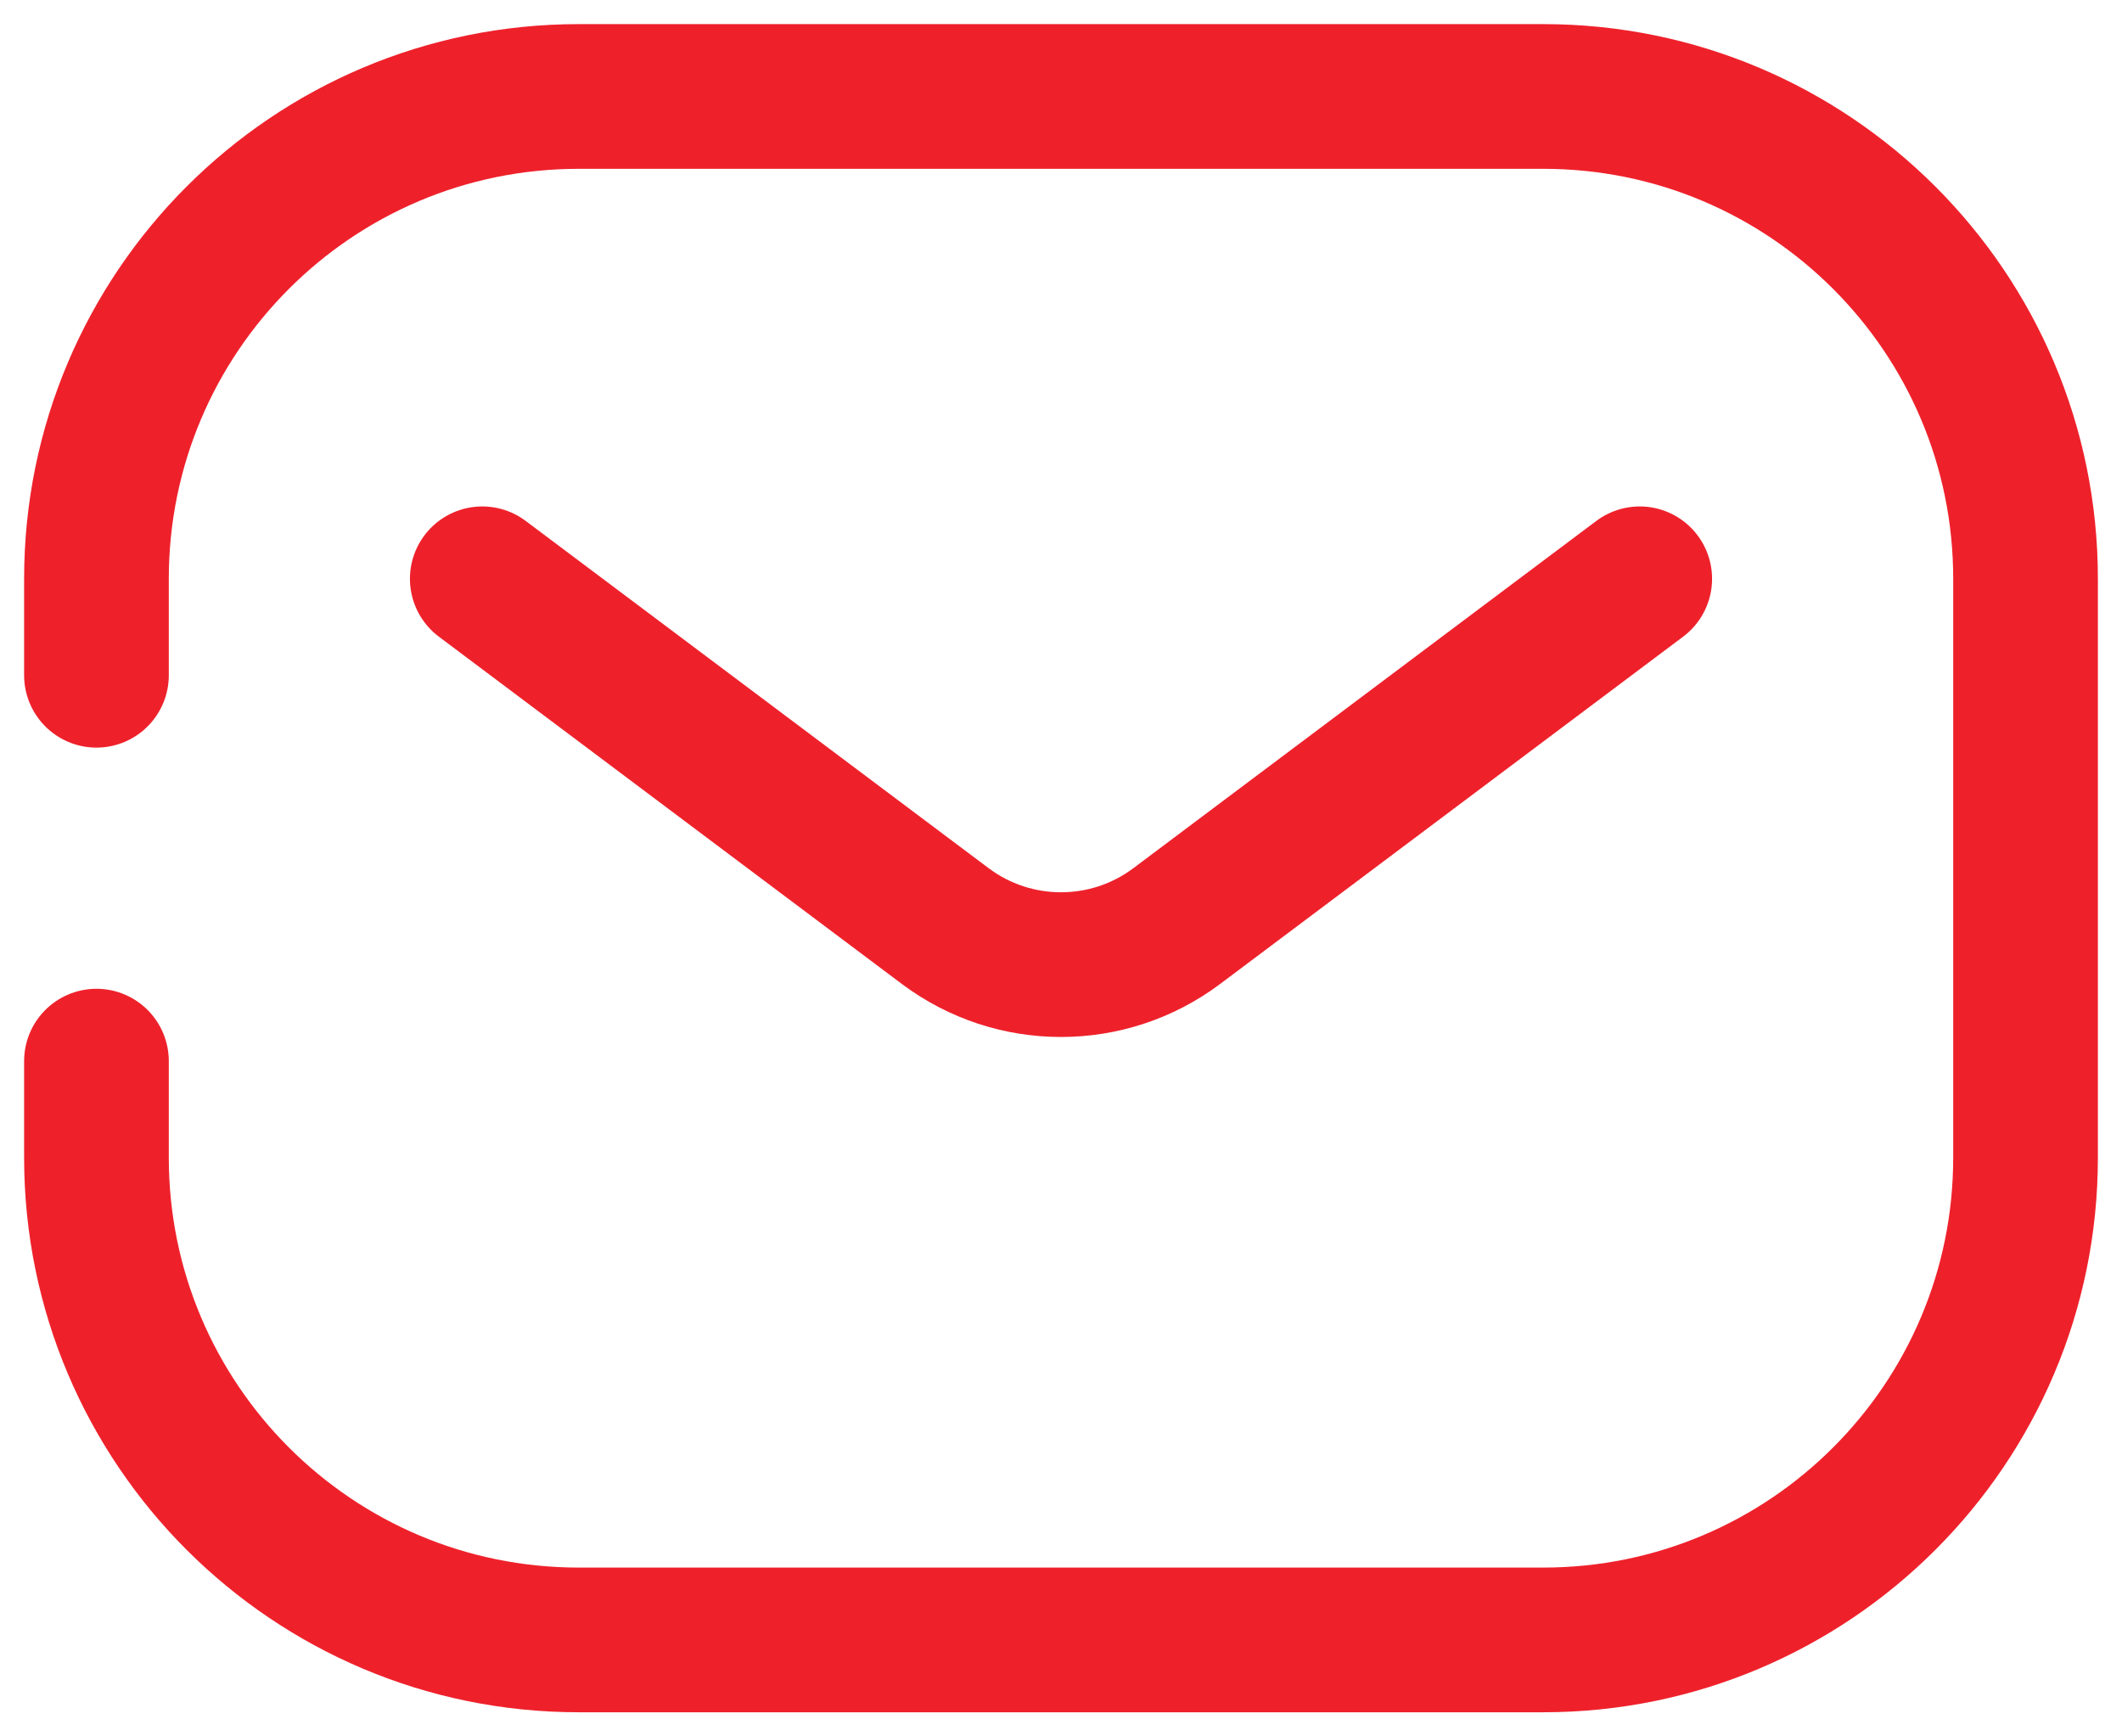
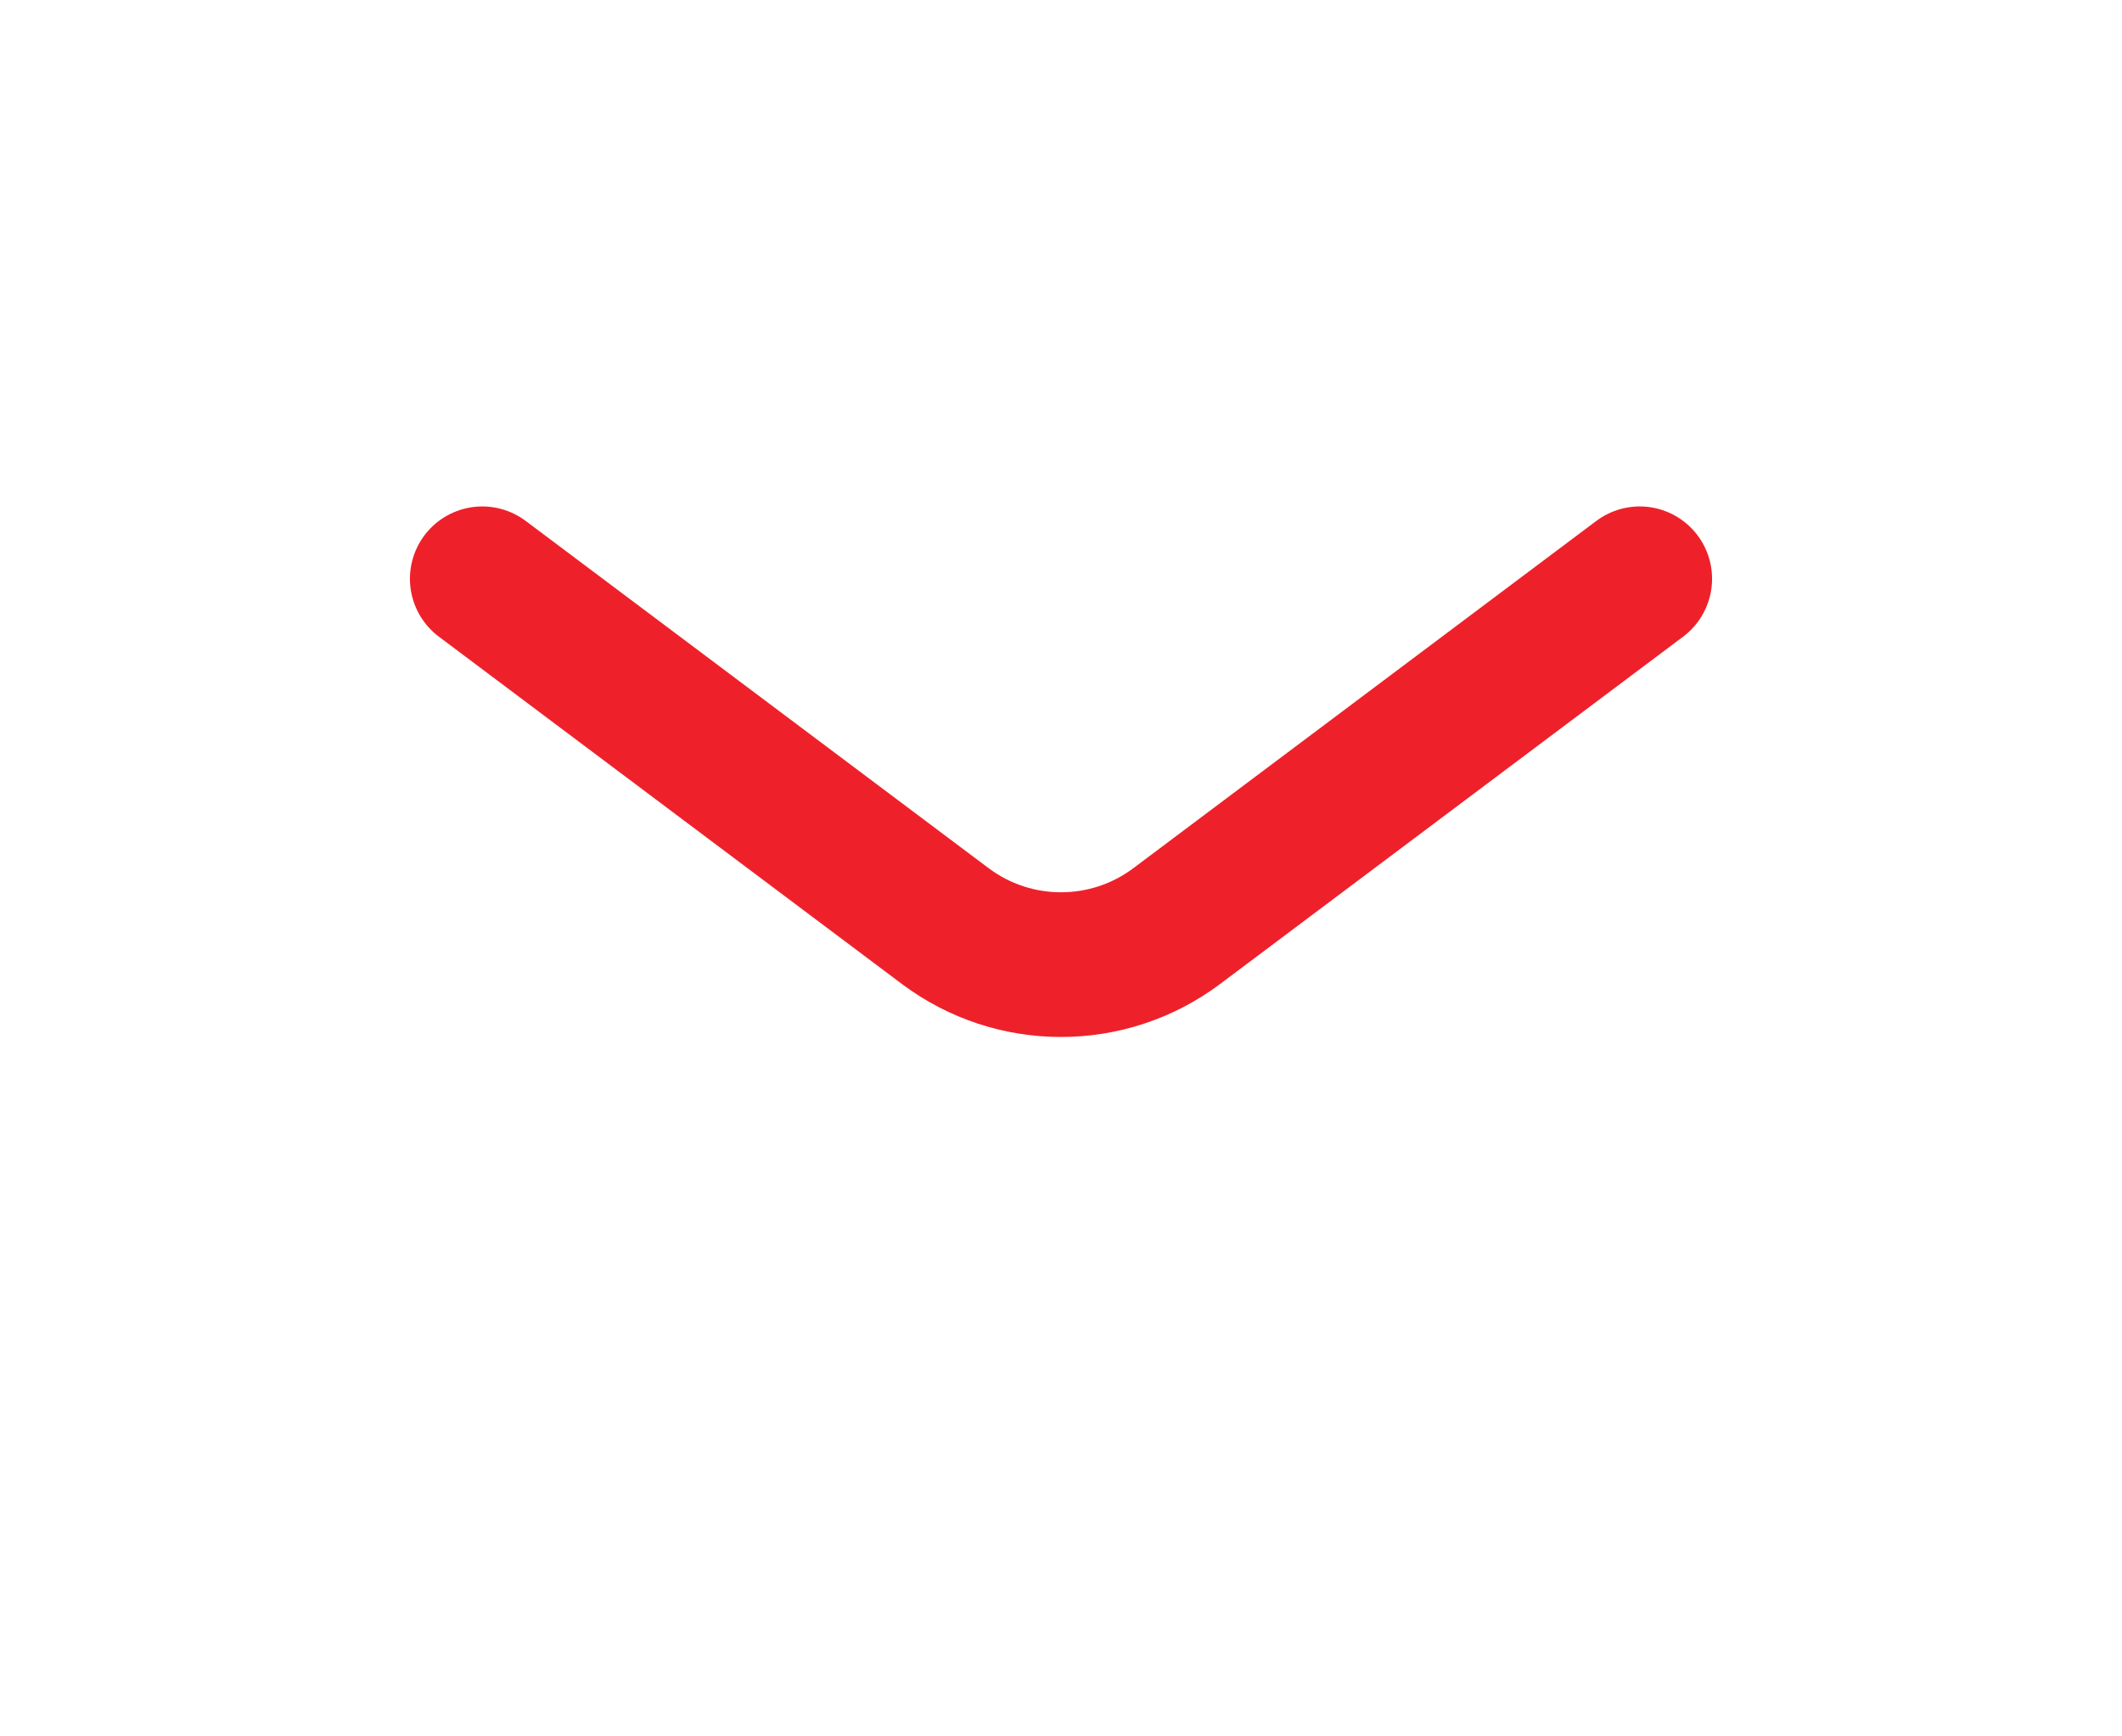
<svg xmlns="http://www.w3.org/2000/svg" width="22" height="18" viewBox="0 0 22 18" fill="none">
-   <path d="M1 7V6C1 3.239 3.239 1 6 1H16C18.761 1 21 3.239 21 6V12C21 14.761 18.761 17 16 17H6C3.239 17 1 14.761 1 12V11" stroke="#EE212B" stroke-width="1.5" stroke-linecap="round" />
  <path d="M5 6L9.8 9.6C10.511 10.133 11.489 10.133 12.2 9.6L17 6" stroke="#EE212B" stroke-width="1.5" stroke-linecap="round" stroke-linejoin="round" />
</svg>